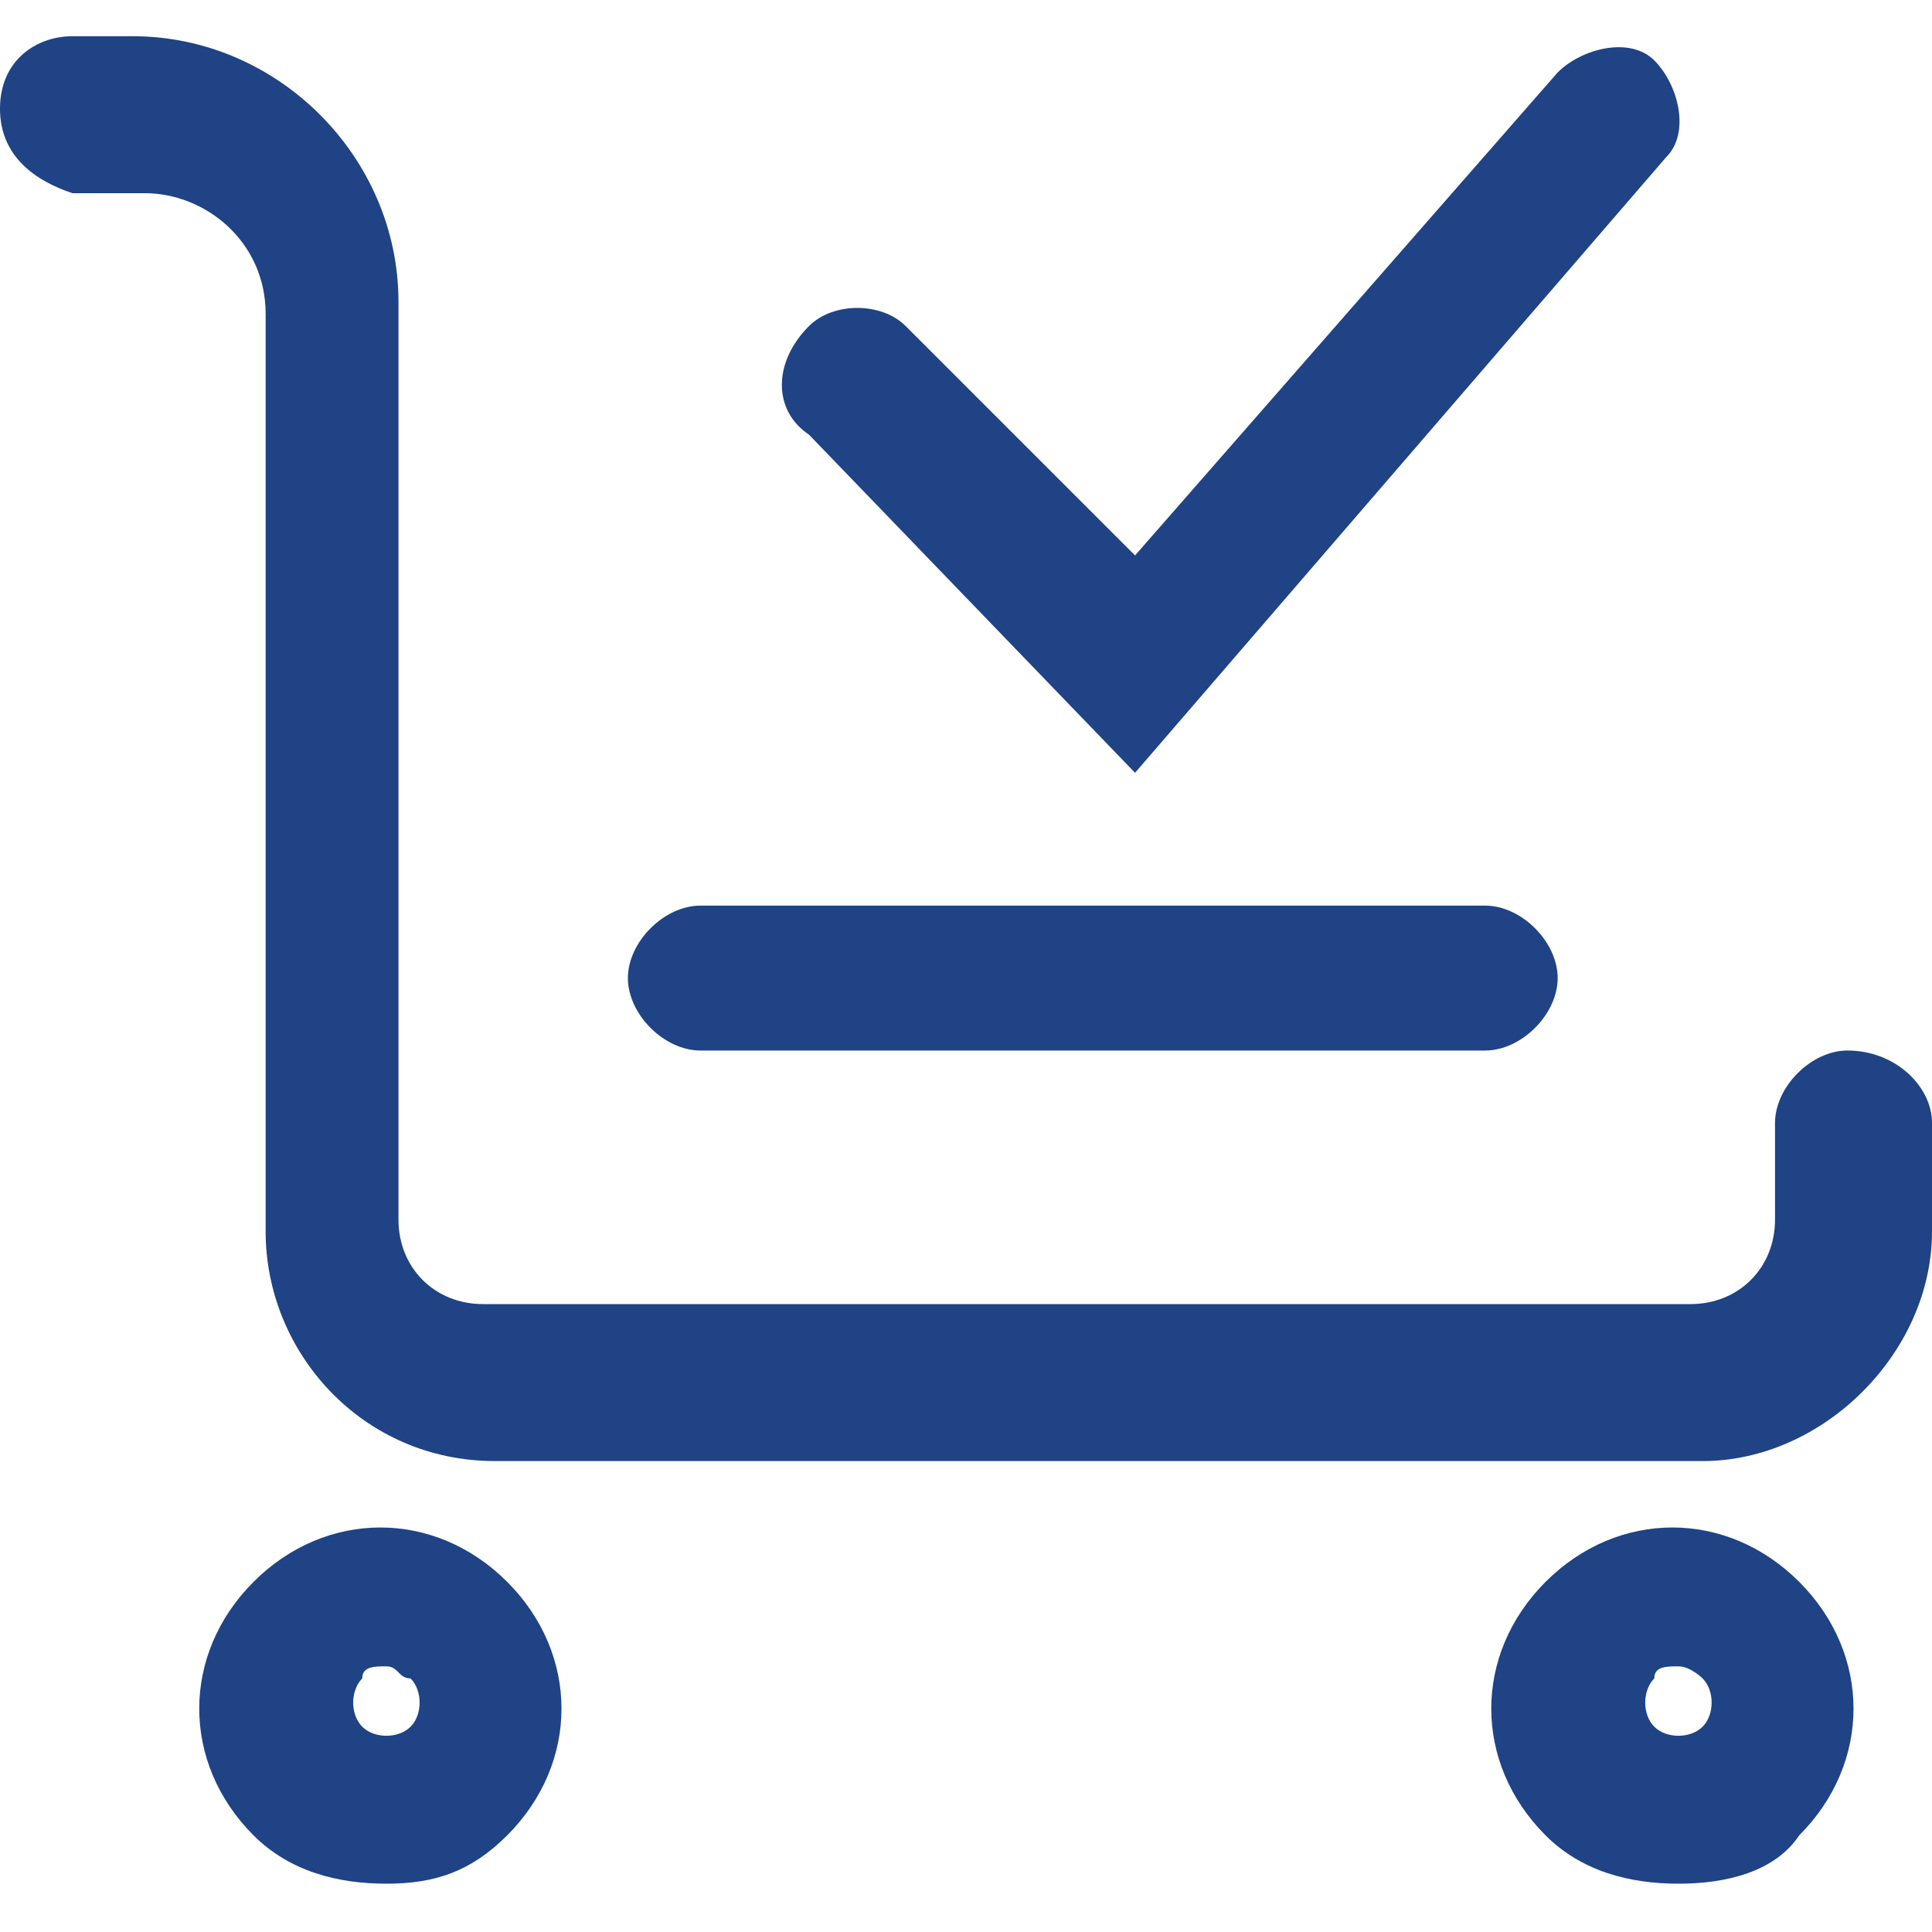
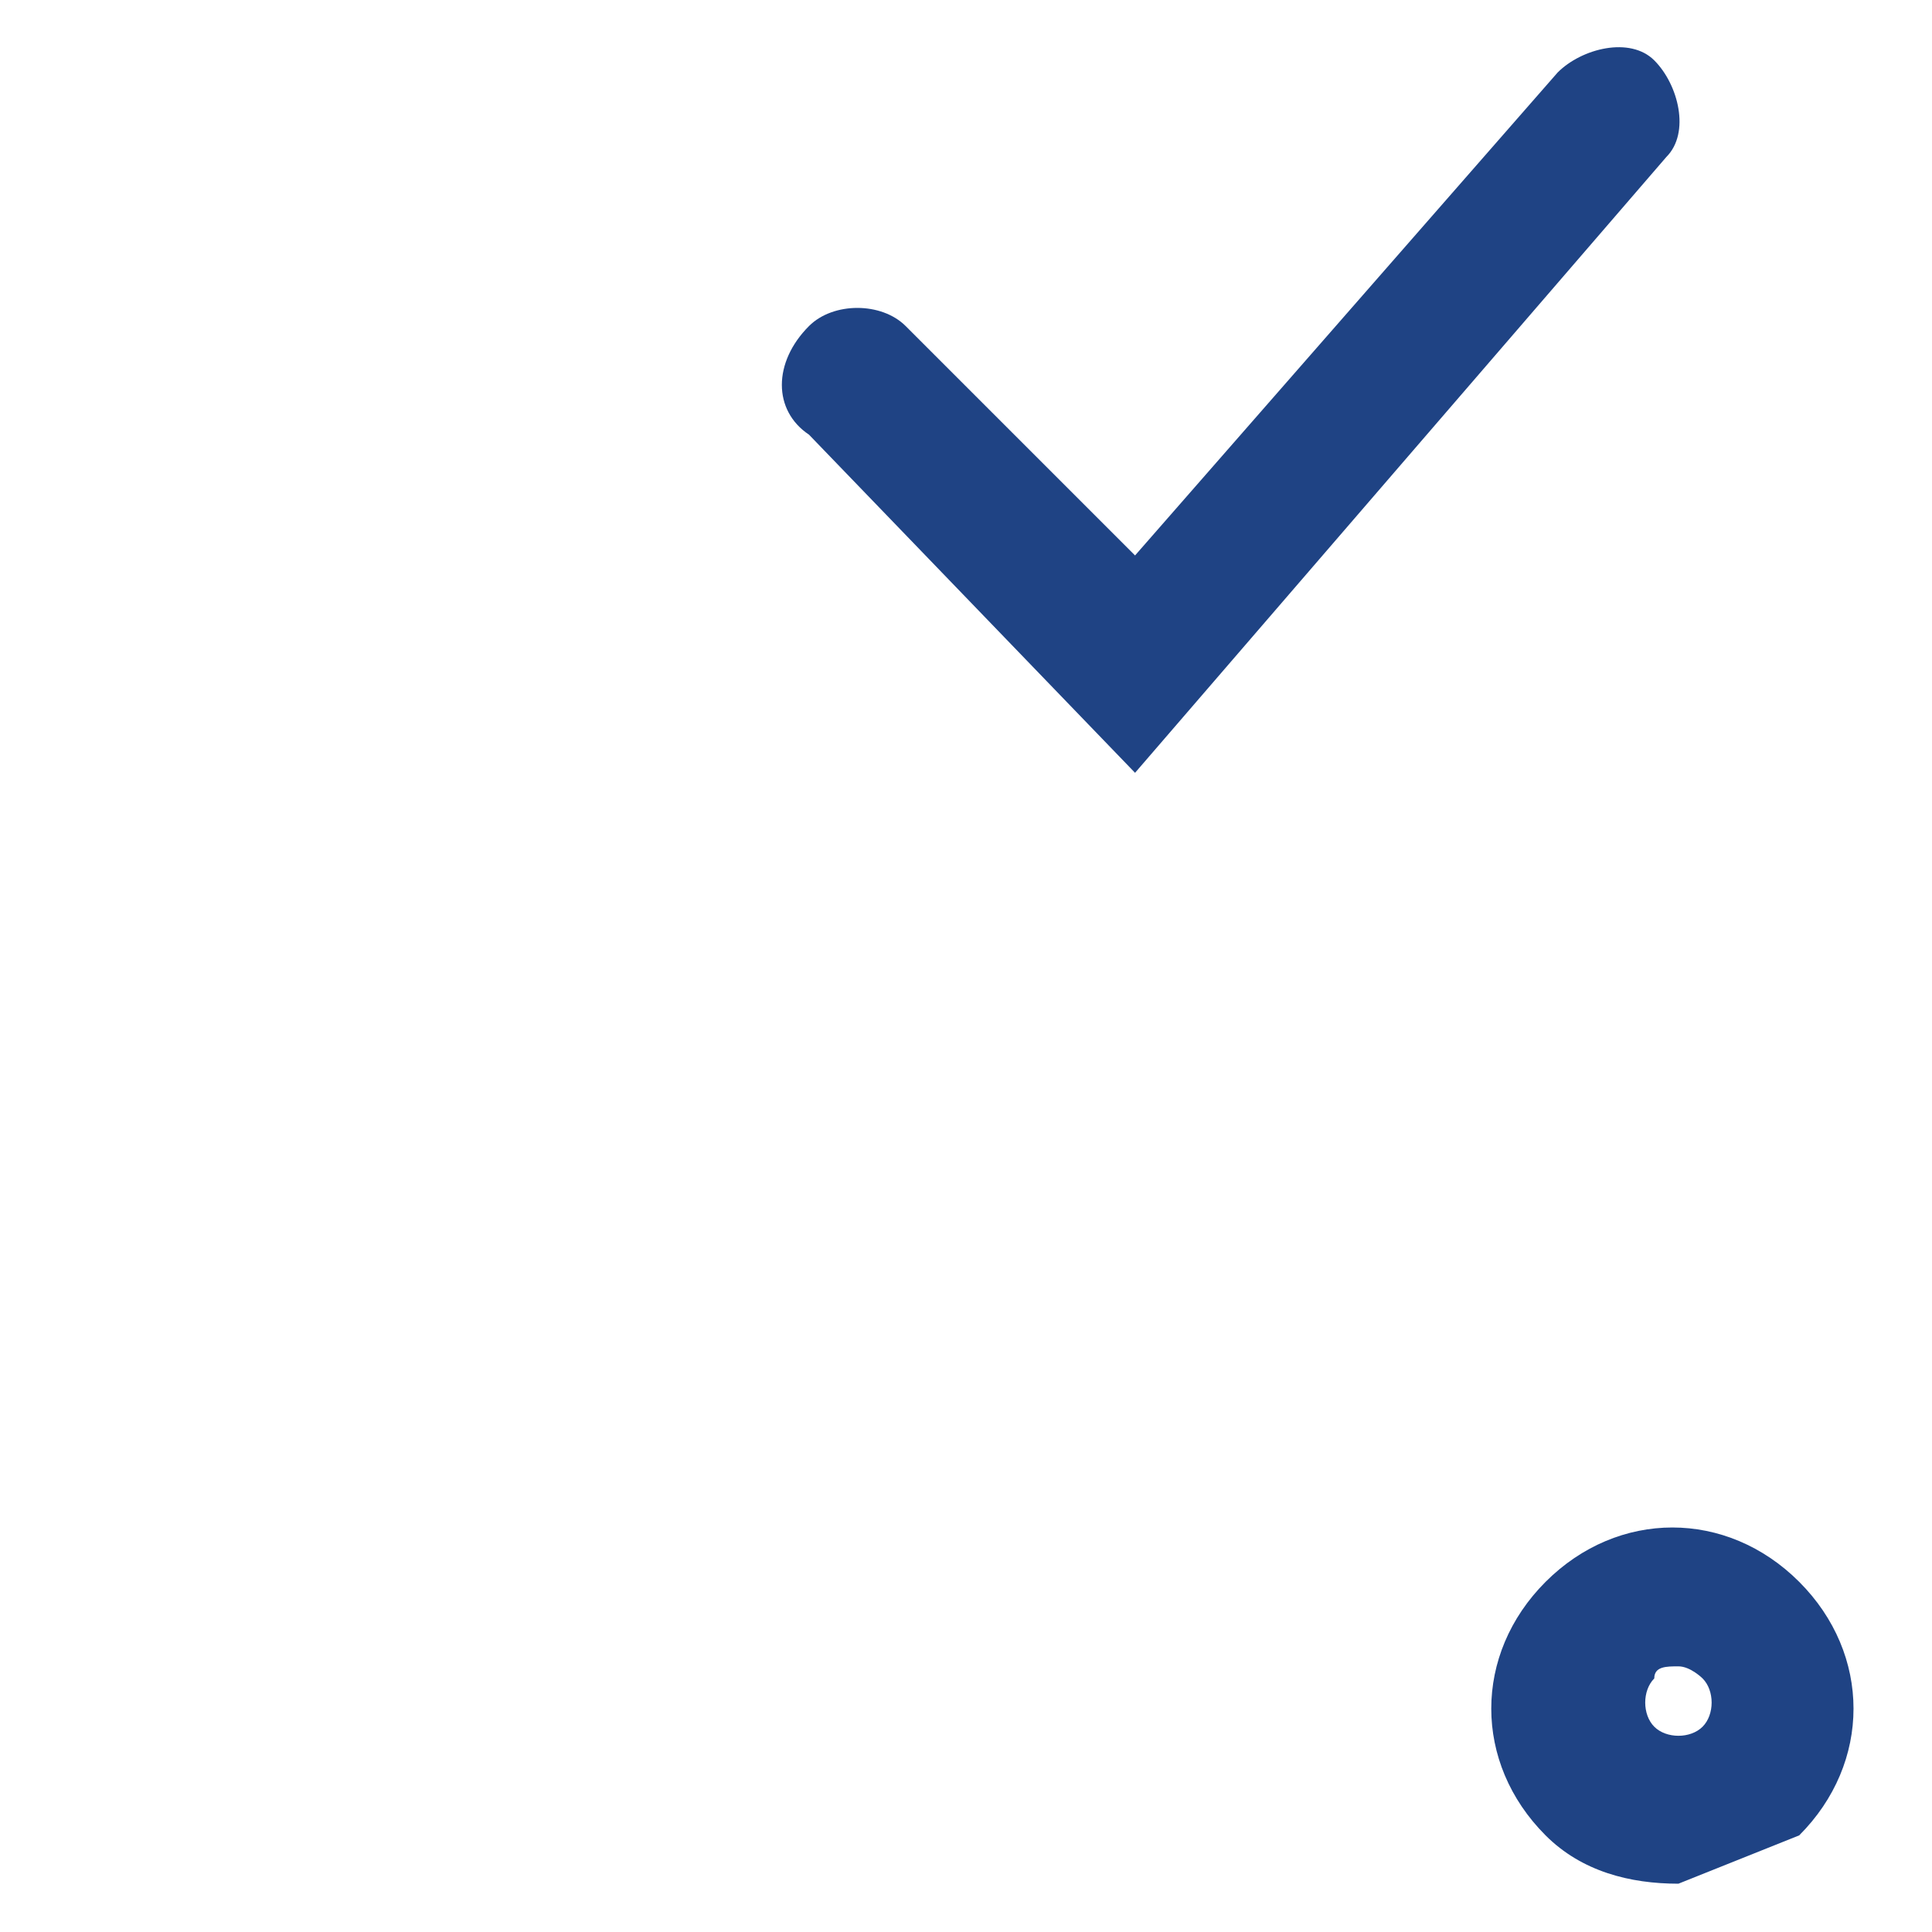
<svg xmlns="http://www.w3.org/2000/svg" version="1.1" id="Layer_1" x="0px" y="0px" viewBox="0 0 16 16" style="enable-background:new 0 0 16 16;" xml:space="preserve">
  <style type="text/css">
	.st0{fill:#1F4384;}
	.st1{fill:#184891;}
	.st2{fill:#424143;}
	.st3{fill:#FFFFFF;}
	.st4{fill:#787A7D;}
</style>
  <g>
    <g>
-       <path class="st0" d="M12.3,8.7H5.8c-0.3,0-0.6-0.3-0.6-0.6c0-0.3,0.3-0.6,0.6-0.6h6.5c0.3,0,0.6,0.3,0.6,0.6    C12.9,8.4,12.6,8.7,12.3,8.7z" />
+       </g>
+     <g>
+       </g>
+     <g>
+       <path class="st0" d="M13.9,15.6c-0.4,0-0.8-0.1-1.1-0.4c-0.6-0.6-0.6-1.5,0-2.1c0.6-0.6,1.5-0.6,2.1,0h0c0.6,0.6,0.6,1.5,0,2.1    z M13.9,13.8c-0.1,0-0.2,0-0.2,0.1c-0.1,0.1-0.1,0.3,0,0.4c0.1,0.1,0.3,0.1,0.4,0    c0.1-0.1,0.1-0.3,0-0.4C14.1,13.9,14,13.8,13.9,13.8z" />
    </g>
    <g>
-       <path class="st0" d="M14.1,12.1h-10c-1.1,0-1.9-0.9-1.9-1.9V2.6c0-0.6-0.5-1-1-1H0.6C0.3,1.5,0,1.3,0,0.9s0.3-0.6,0.6-0.6h0.5    c1.2,0,2.2,1,2.2,2.2v7.6c0,0.4,0.3,0.7,0.7,0.7h10c0.4,0,0.7-0.3,0.7-0.7V9.3c0-0.3,0.3-0.6,0.6-0.6C15.7,8.7,16,9,16,9.3v0.9    C16,11.2,15.1,12.1,14.1,12.1z" />
-     </g>
-     <g>
-       <path class="st0" d="M13.9,15.6c-0.4,0-0.8-0.1-1.1-0.4c-0.6-0.6-0.6-1.5,0-2.1c0.6-0.6,1.5-0.6,2.1,0h0c0.6,0.6,0.6,1.5,0,2.1    C14.7,15.5,14.3,15.6,13.9,15.6z M13.9,13.8c-0.1,0-0.2,0-0.2,0.1c-0.1,0.1-0.1,0.3,0,0.4c0.1,0.1,0.3,0.1,0.4,0    c0.1-0.1,0.1-0.3,0-0.4C14.1,13.9,14,13.8,13.9,13.8z" />
-     </g>
-     <g>
-       <path class="st0" d="M3.2,15.6c-0.4,0-0.8-0.1-1.1-0.4c-0.6-0.6-0.6-1.5,0-2.1c0.6-0.6,1.5-0.6,2.1,0c0.6,0.6,0.6,1.5,0,2.1    C3.9,15.5,3.6,15.6,3.2,15.6z M3.2,13.8c-0.1,0-0.2,0-0.2,0.1c-0.1,0.1-0.1,0.3,0,0.4c0.1,0.1,0.3,0.1,0.4,0    c0.1-0.1,0.1-0.3,0-0.4C3.3,13.9,3.3,13.8,3.2,13.8z" />
-     </g>
+       </g>
    <g>
      <path class="st0" d="M9.4,6.4L6.7,3.6C6.4,3.4,6.4,3,6.7,2.7c0.2-0.2,0.6-0.2,0.8,0l1.9,1.9l3.5-4c0.2-0.2,0.6-0.3,0.8-0.1    s0.3,0.6,0.1,0.8L9.4,6.4z" />
    </g>
  </g>
</svg>